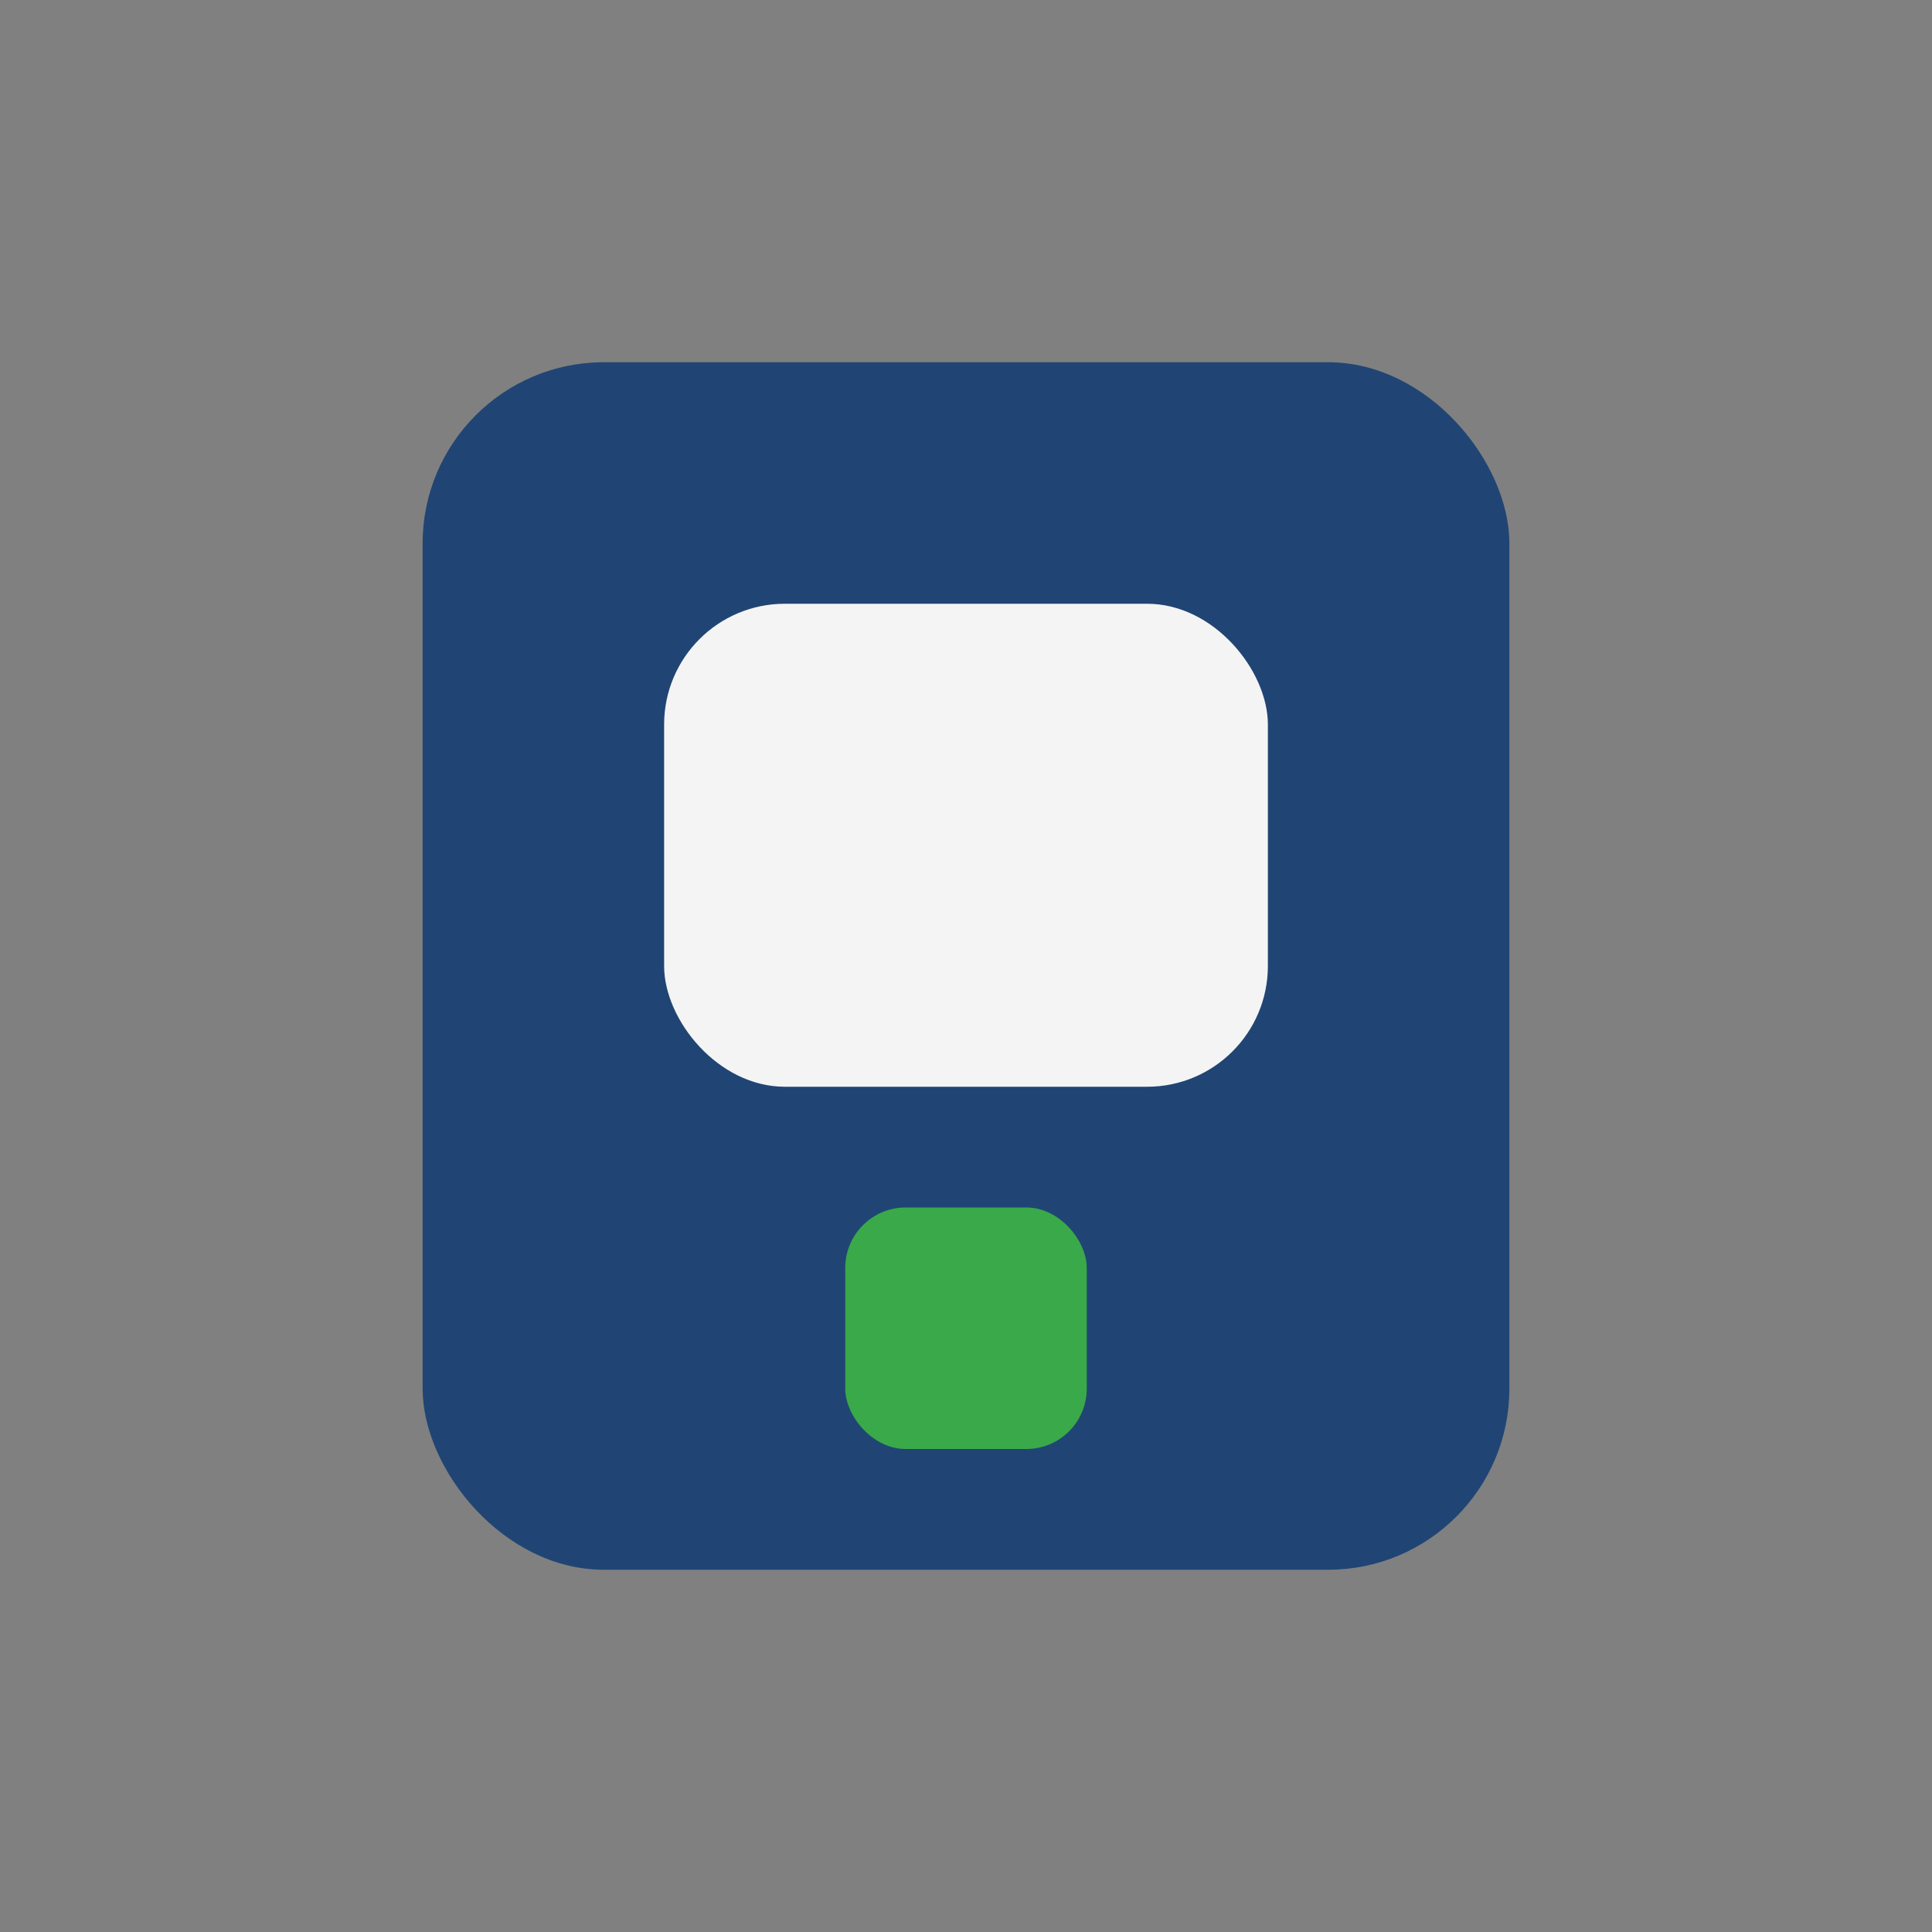
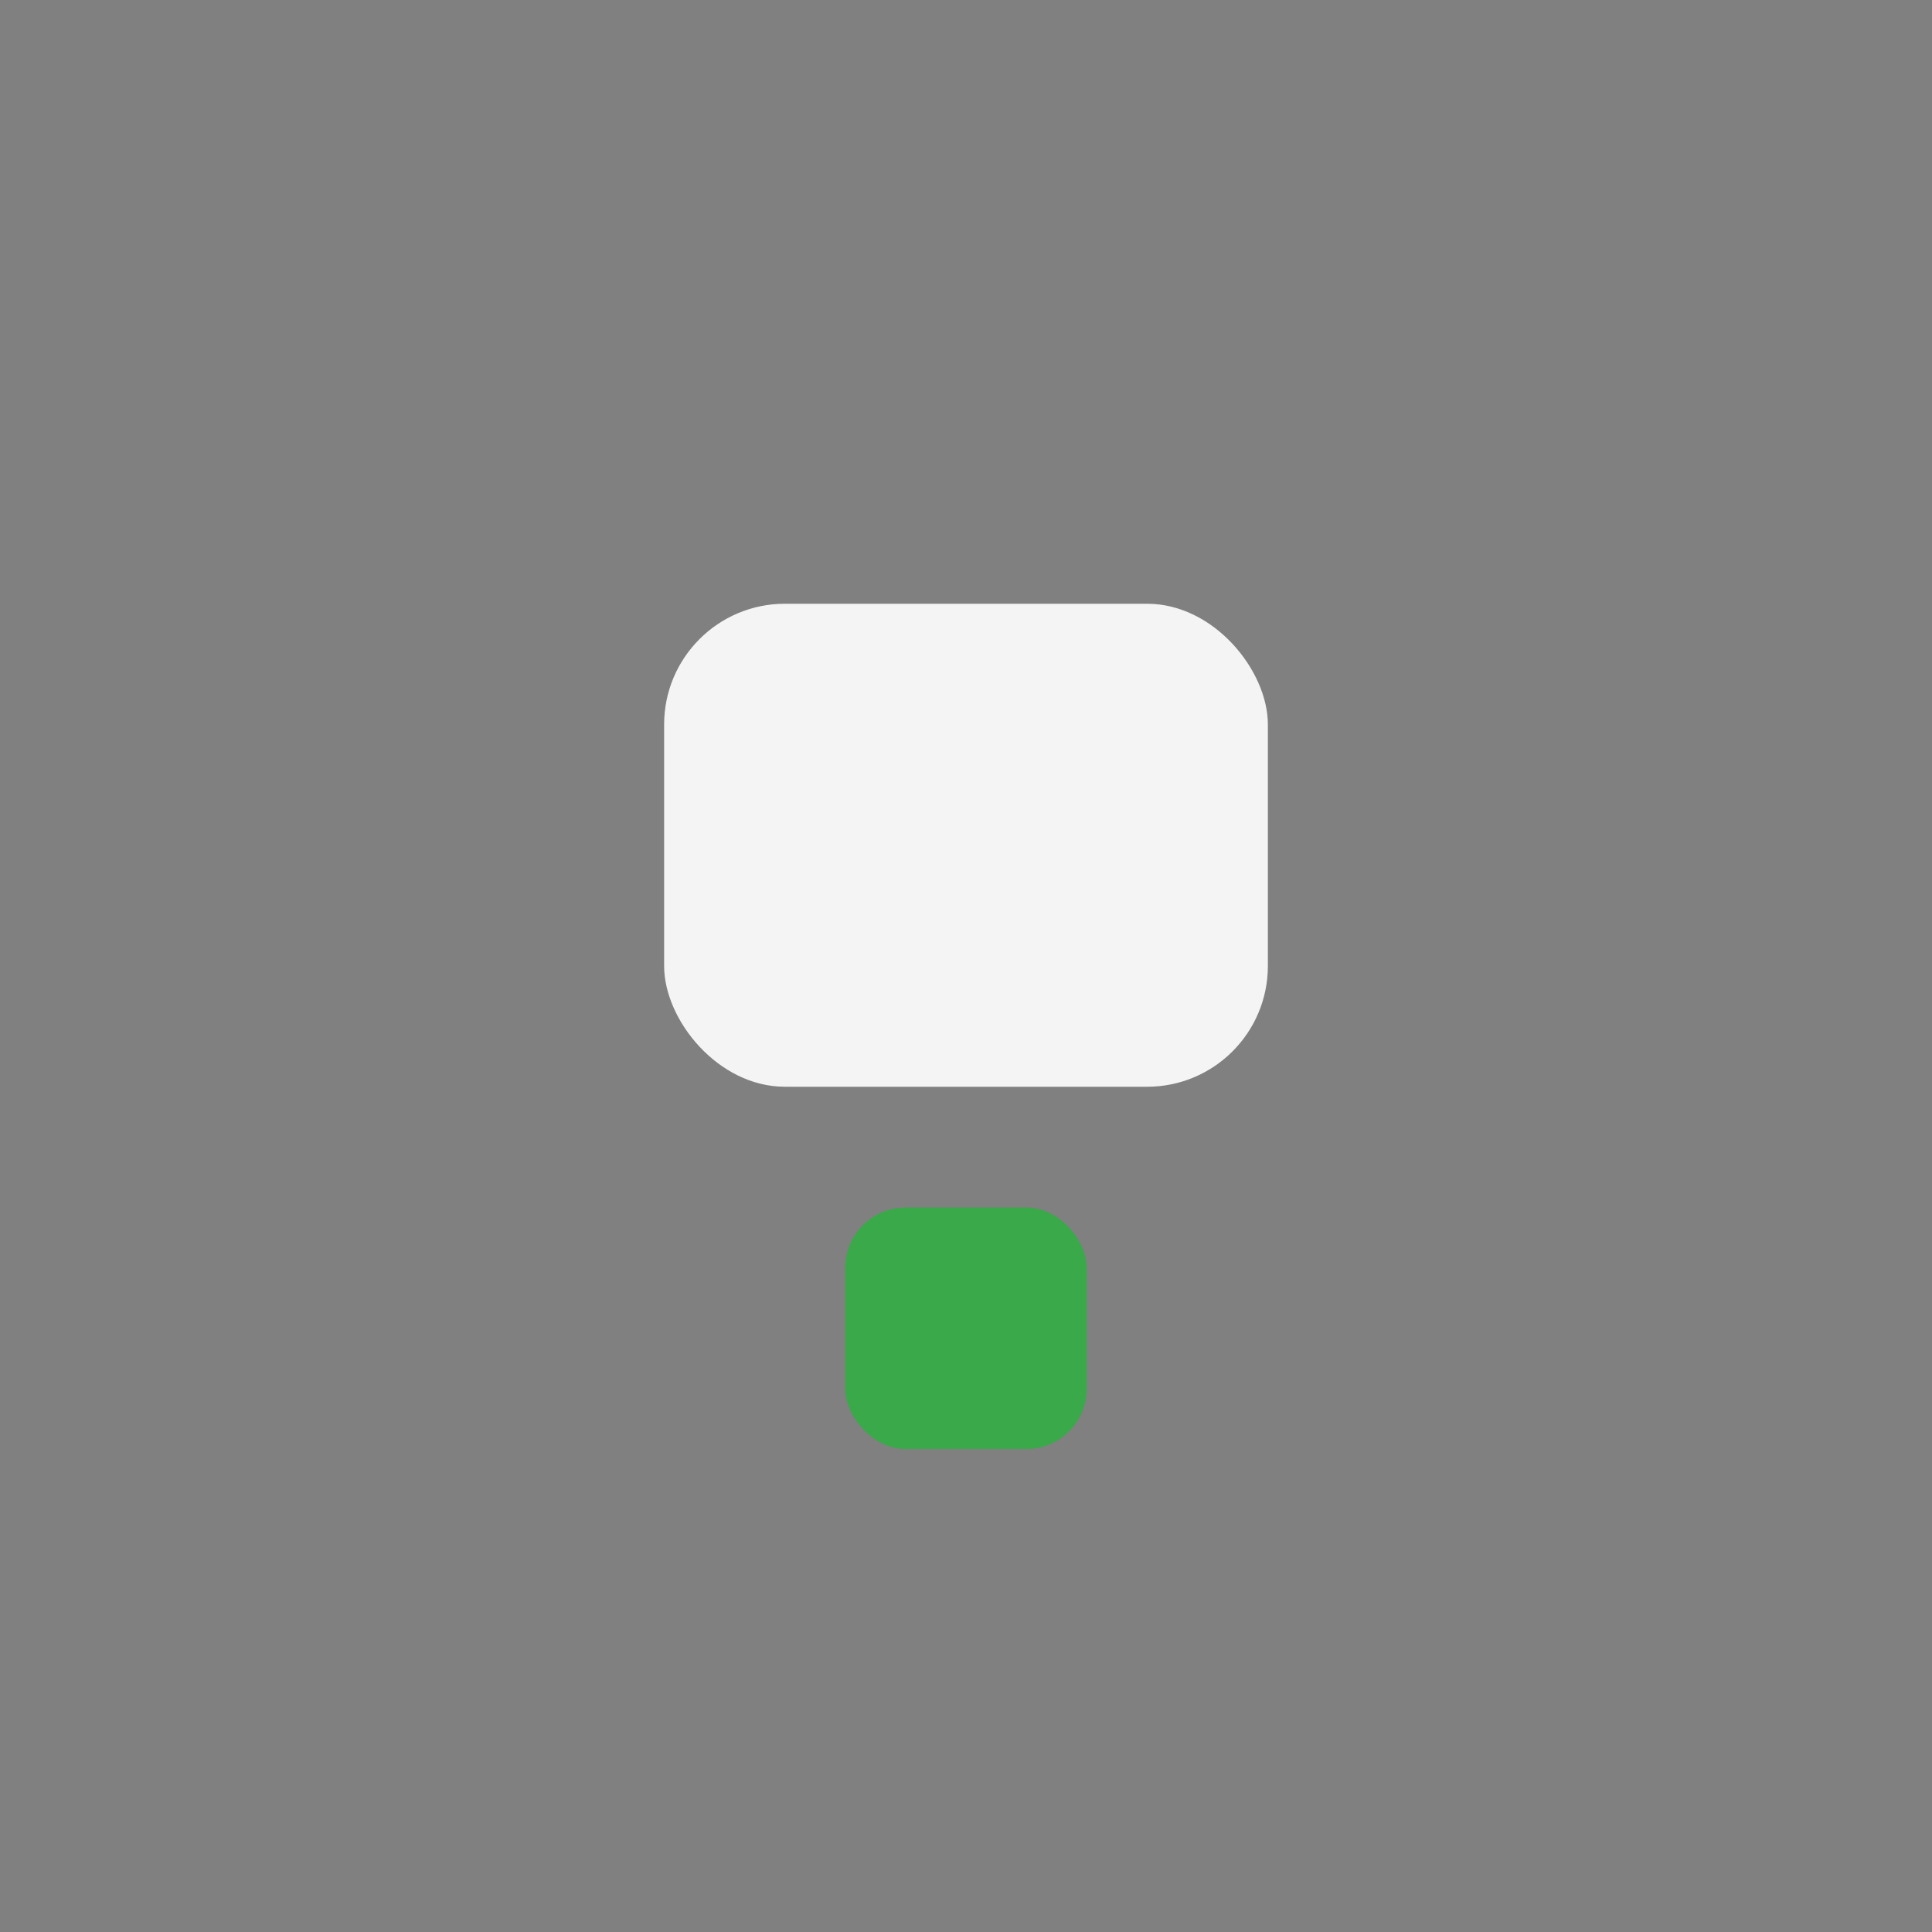
<svg xmlns="http://www.w3.org/2000/svg" width="32" height="32" viewBox="0 0 32 32">
  <rect x="0" y="0" width="32" height="32" fill="#808080" stroke="none" />
-   <rect x="7" y="6" width="18" height="20" rx="3" fill="#204574" />
  <rect x="11" y="10" width="10" height="8" rx="2" fill="#F4F4F4" />
  <rect x="14" y="20" width="4" height="4" rx="1" fill="#39A949" />
</svg>